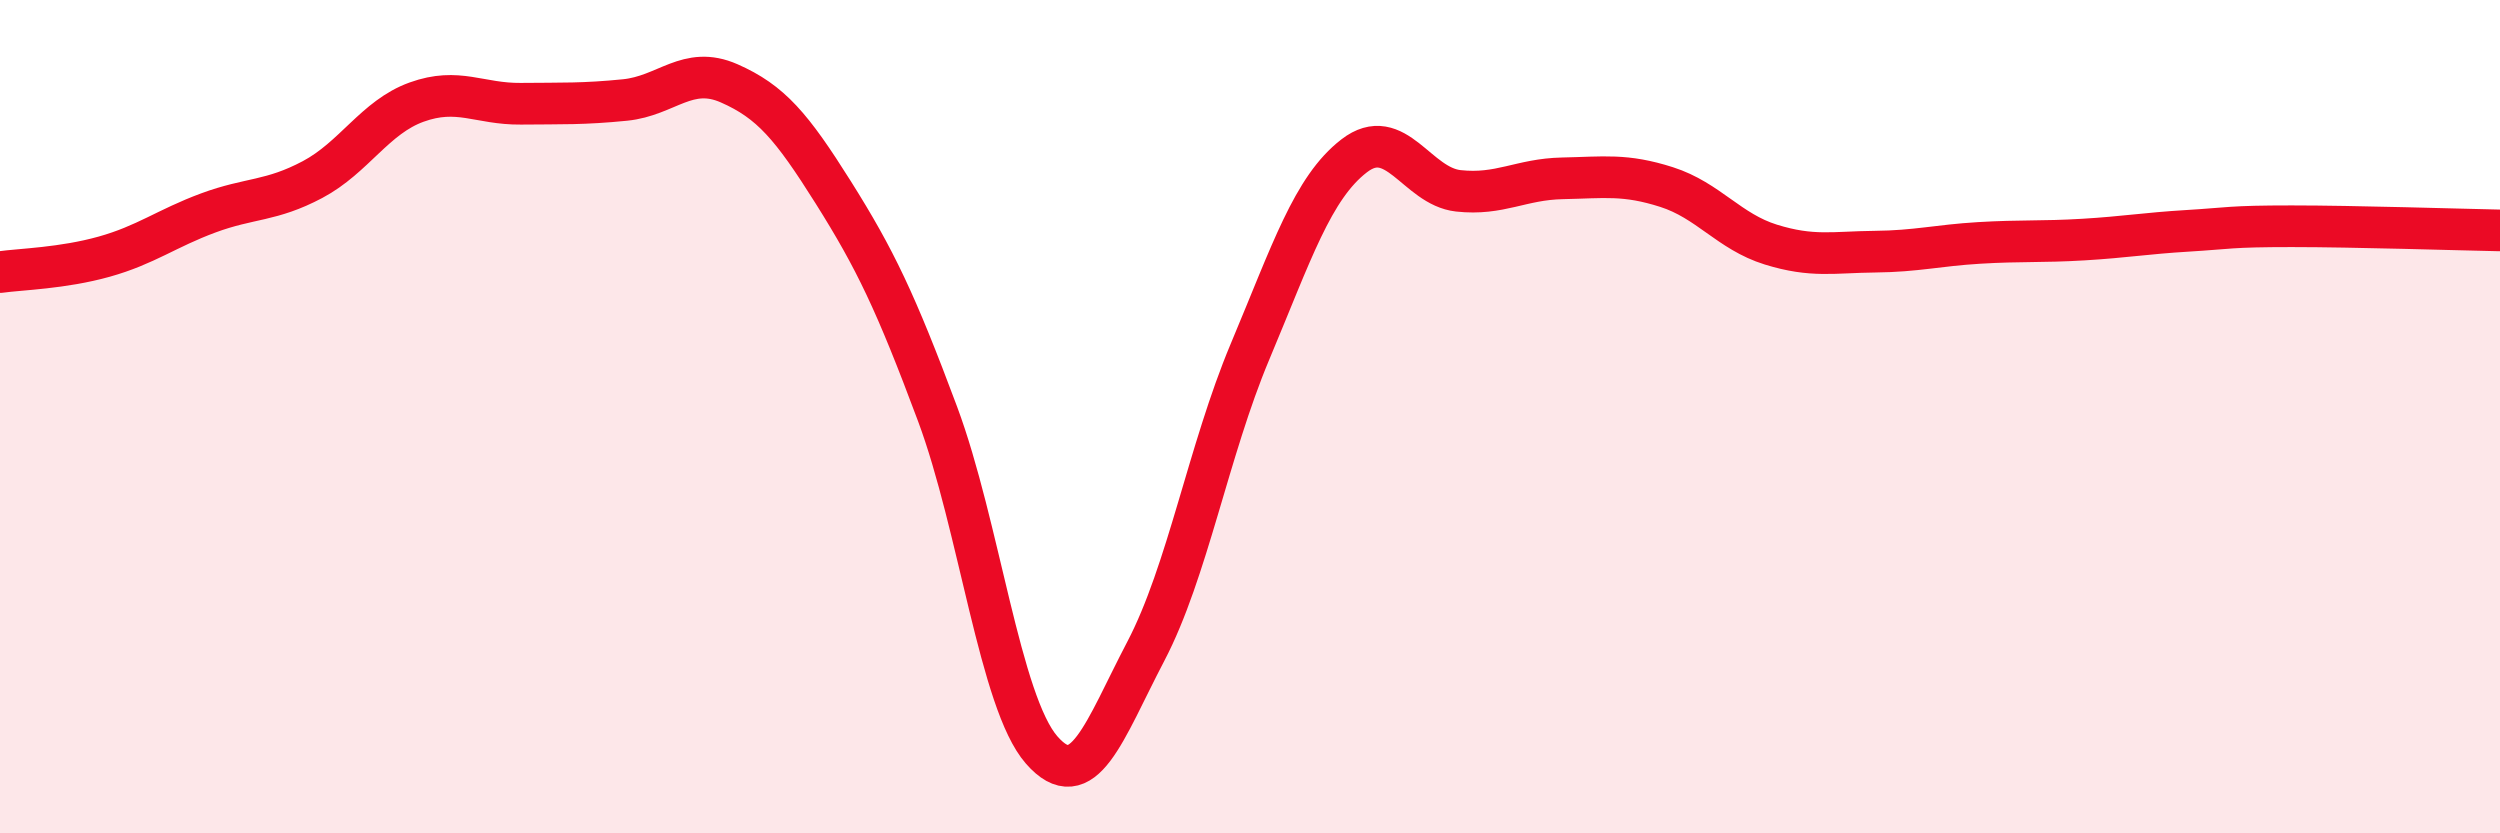
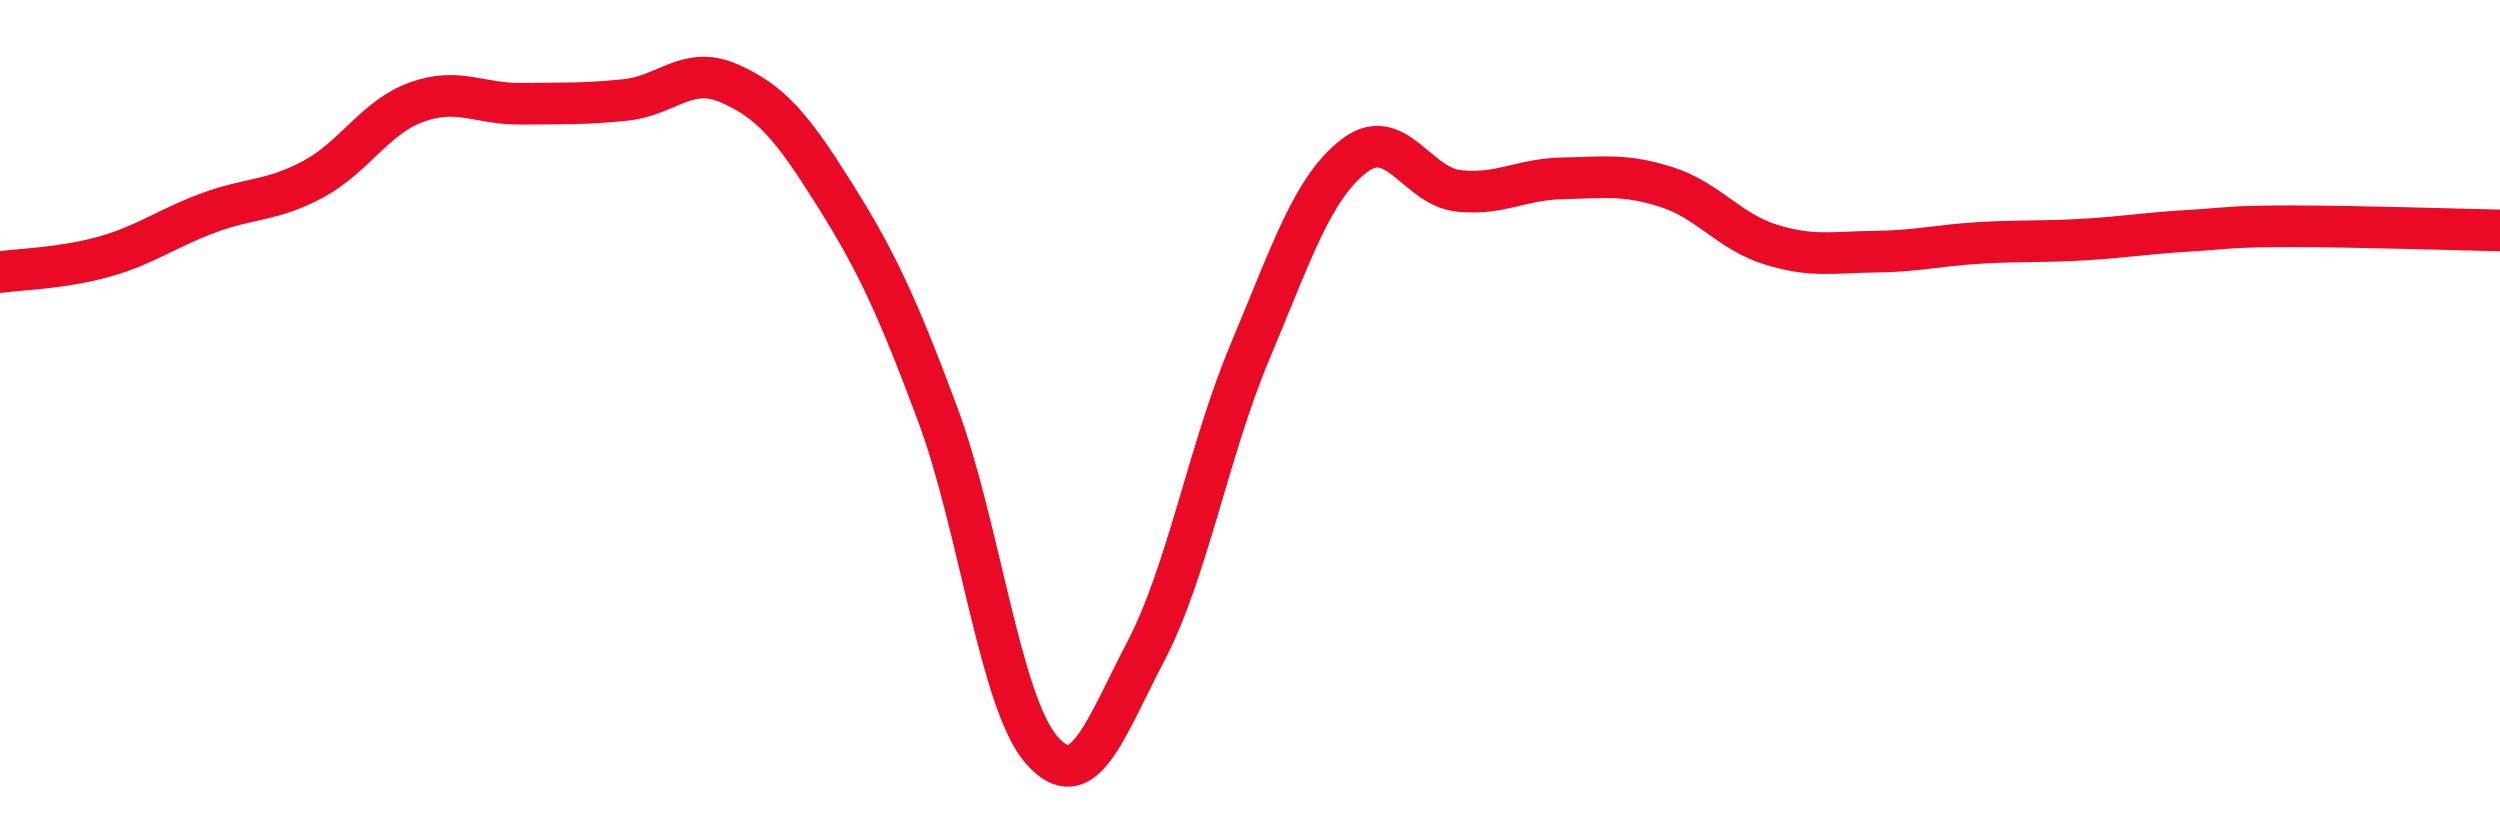
<svg xmlns="http://www.w3.org/2000/svg" width="60" height="20" viewBox="0 0 60 20">
-   <path d="M 0,6.53 C 0.5,6.46 1.5,6.44 2.5,6.16 C 3.5,5.88 4,5.48 5,5.11 C 6,4.74 6.5,4.84 7.5,4.31 C 8.5,3.78 9,2.81 10,2.45 C 11,2.09 11.5,2.5 12.5,2.49 C 13.5,2.48 14,2.5 15,2.4 C 16,2.3 16.5,1.56 17.5,2 C 18.5,2.44 19,3.03 20,4.62 C 21,6.21 21.5,7.25 22.5,9.93 C 23.5,12.61 24,16.86 25,18 C 26,19.14 26.5,17.54 27.5,15.63 C 28.5,13.72 29,10.82 30,8.44 C 31,6.06 31.5,4.51 32.5,3.74 C 33.5,2.97 34,4.47 35,4.58 C 36,4.69 36.5,4.3 37.5,4.28 C 38.5,4.26 39,4.17 40,4.49 C 41,4.81 41.5,5.56 42.5,5.87 C 43.5,6.18 44,6.05 45,6.04 C 46,6.03 46.5,5.89 47.5,5.83 C 48.5,5.77 49,5.81 50,5.75 C 51,5.69 51.5,5.6 52.5,5.54 C 53.5,5.48 53.5,5.43 55,5.43 C 56.5,5.43 59,5.51 60,5.53L60 20L0 20Z" fill="#EB0A25" opacity="0.1" stroke-linecap="round" stroke-linejoin="round" />
  <path d="M 0,6.53 C 0.5,6.46 1.5,6.44 2.5,6.16 C 3.5,5.88 4,5.48 5,5.11 C 6,4.74 6.5,4.84 7.5,4.31 C 8.5,3.78 9,2.81 10,2.45 C 11,2.09 11.5,2.5 12.5,2.49 C 13.5,2.48 14,2.5 15,2.4 C 16,2.3 16.5,1.56 17.5,2 C 18.5,2.44 19,3.03 20,4.62 C 21,6.21 21.5,7.25 22.5,9.93 C 23.5,12.61 24,16.86 25,18 C 26,19.14 26.5,17.54 27.5,15.63 C 28.5,13.72 29,10.82 30,8.44 C 31,6.06 31.5,4.51 32.5,3.74 C 33.5,2.97 34,4.47 35,4.58 C 36,4.69 36.5,4.3 37.5,4.28 C 38.5,4.26 39,4.17 40,4.49 C 41,4.81 41.5,5.56 42.5,5.87 C 43.5,6.18 44,6.05 45,6.04 C 46,6.03 46.5,5.89 47.5,5.83 C 48.5,5.77 49,5.81 50,5.75 C 51,5.69 51.5,5.6 52.5,5.54 C 53.5,5.48 53.5,5.43 55,5.43 C 56.5,5.43 59,5.51 60,5.53" stroke="#EB0A25" stroke-width="1" fill="none" stroke-linecap="round" stroke-linejoin="round" />
</svg>